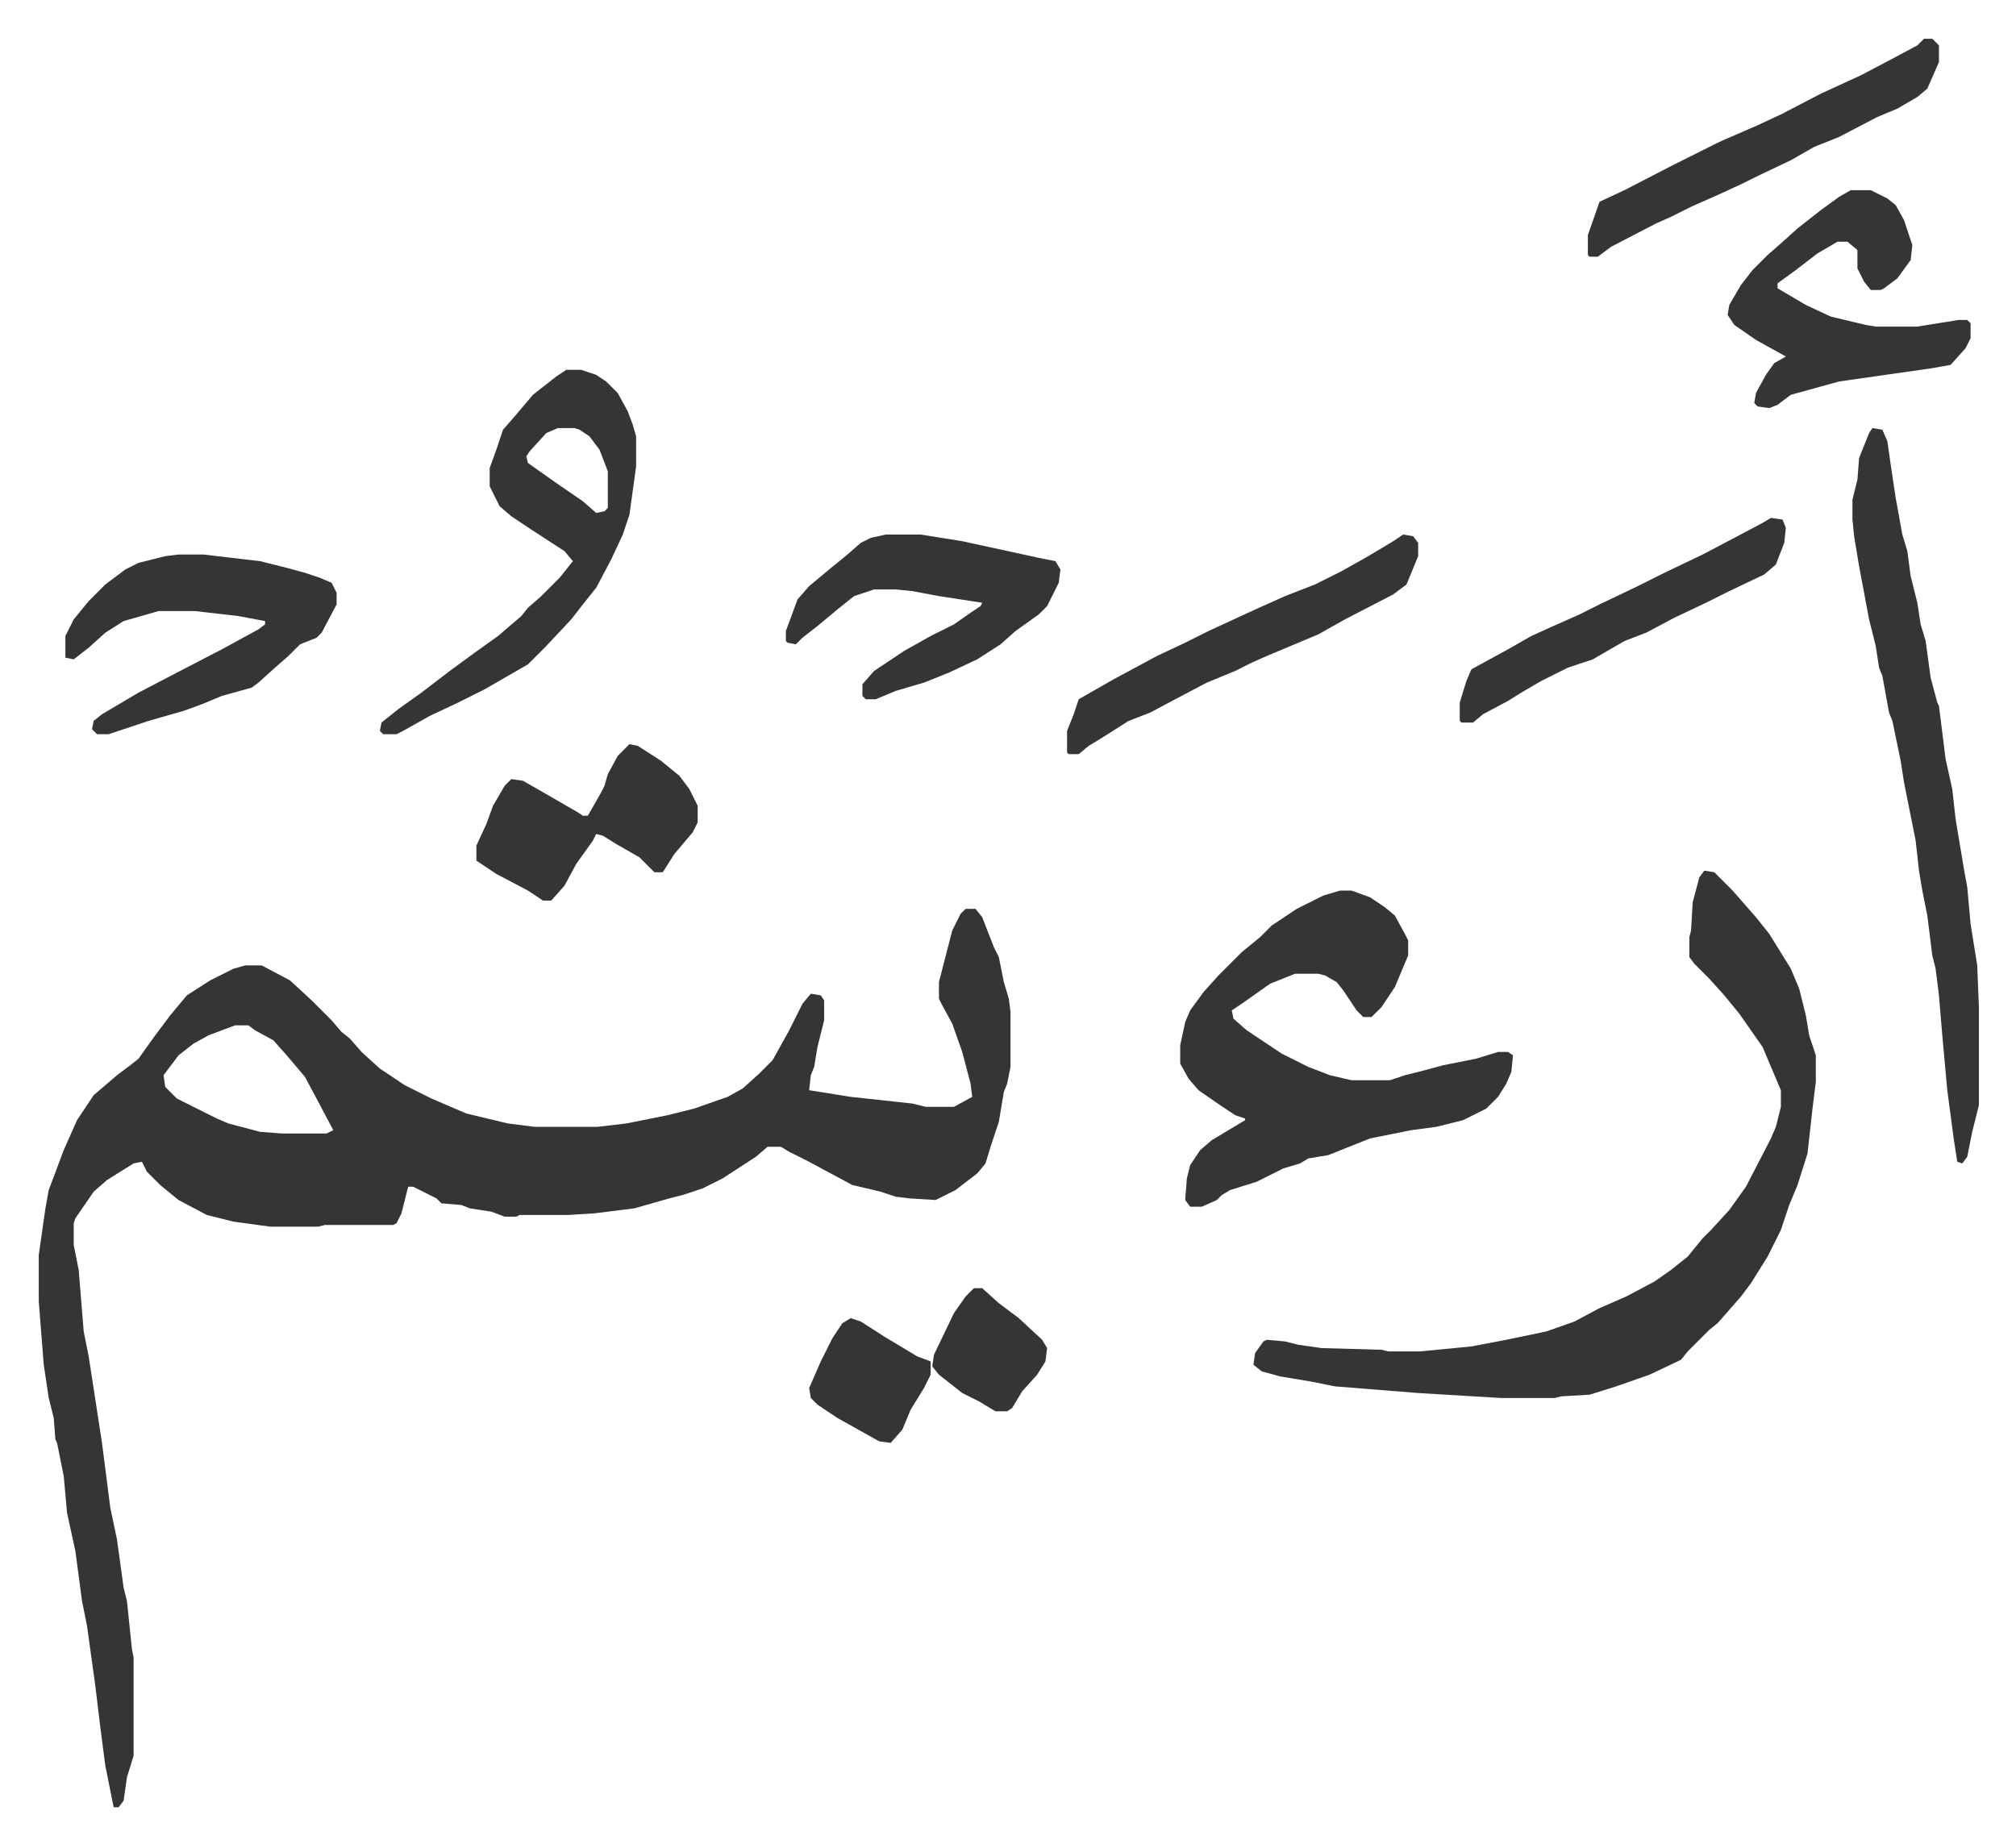
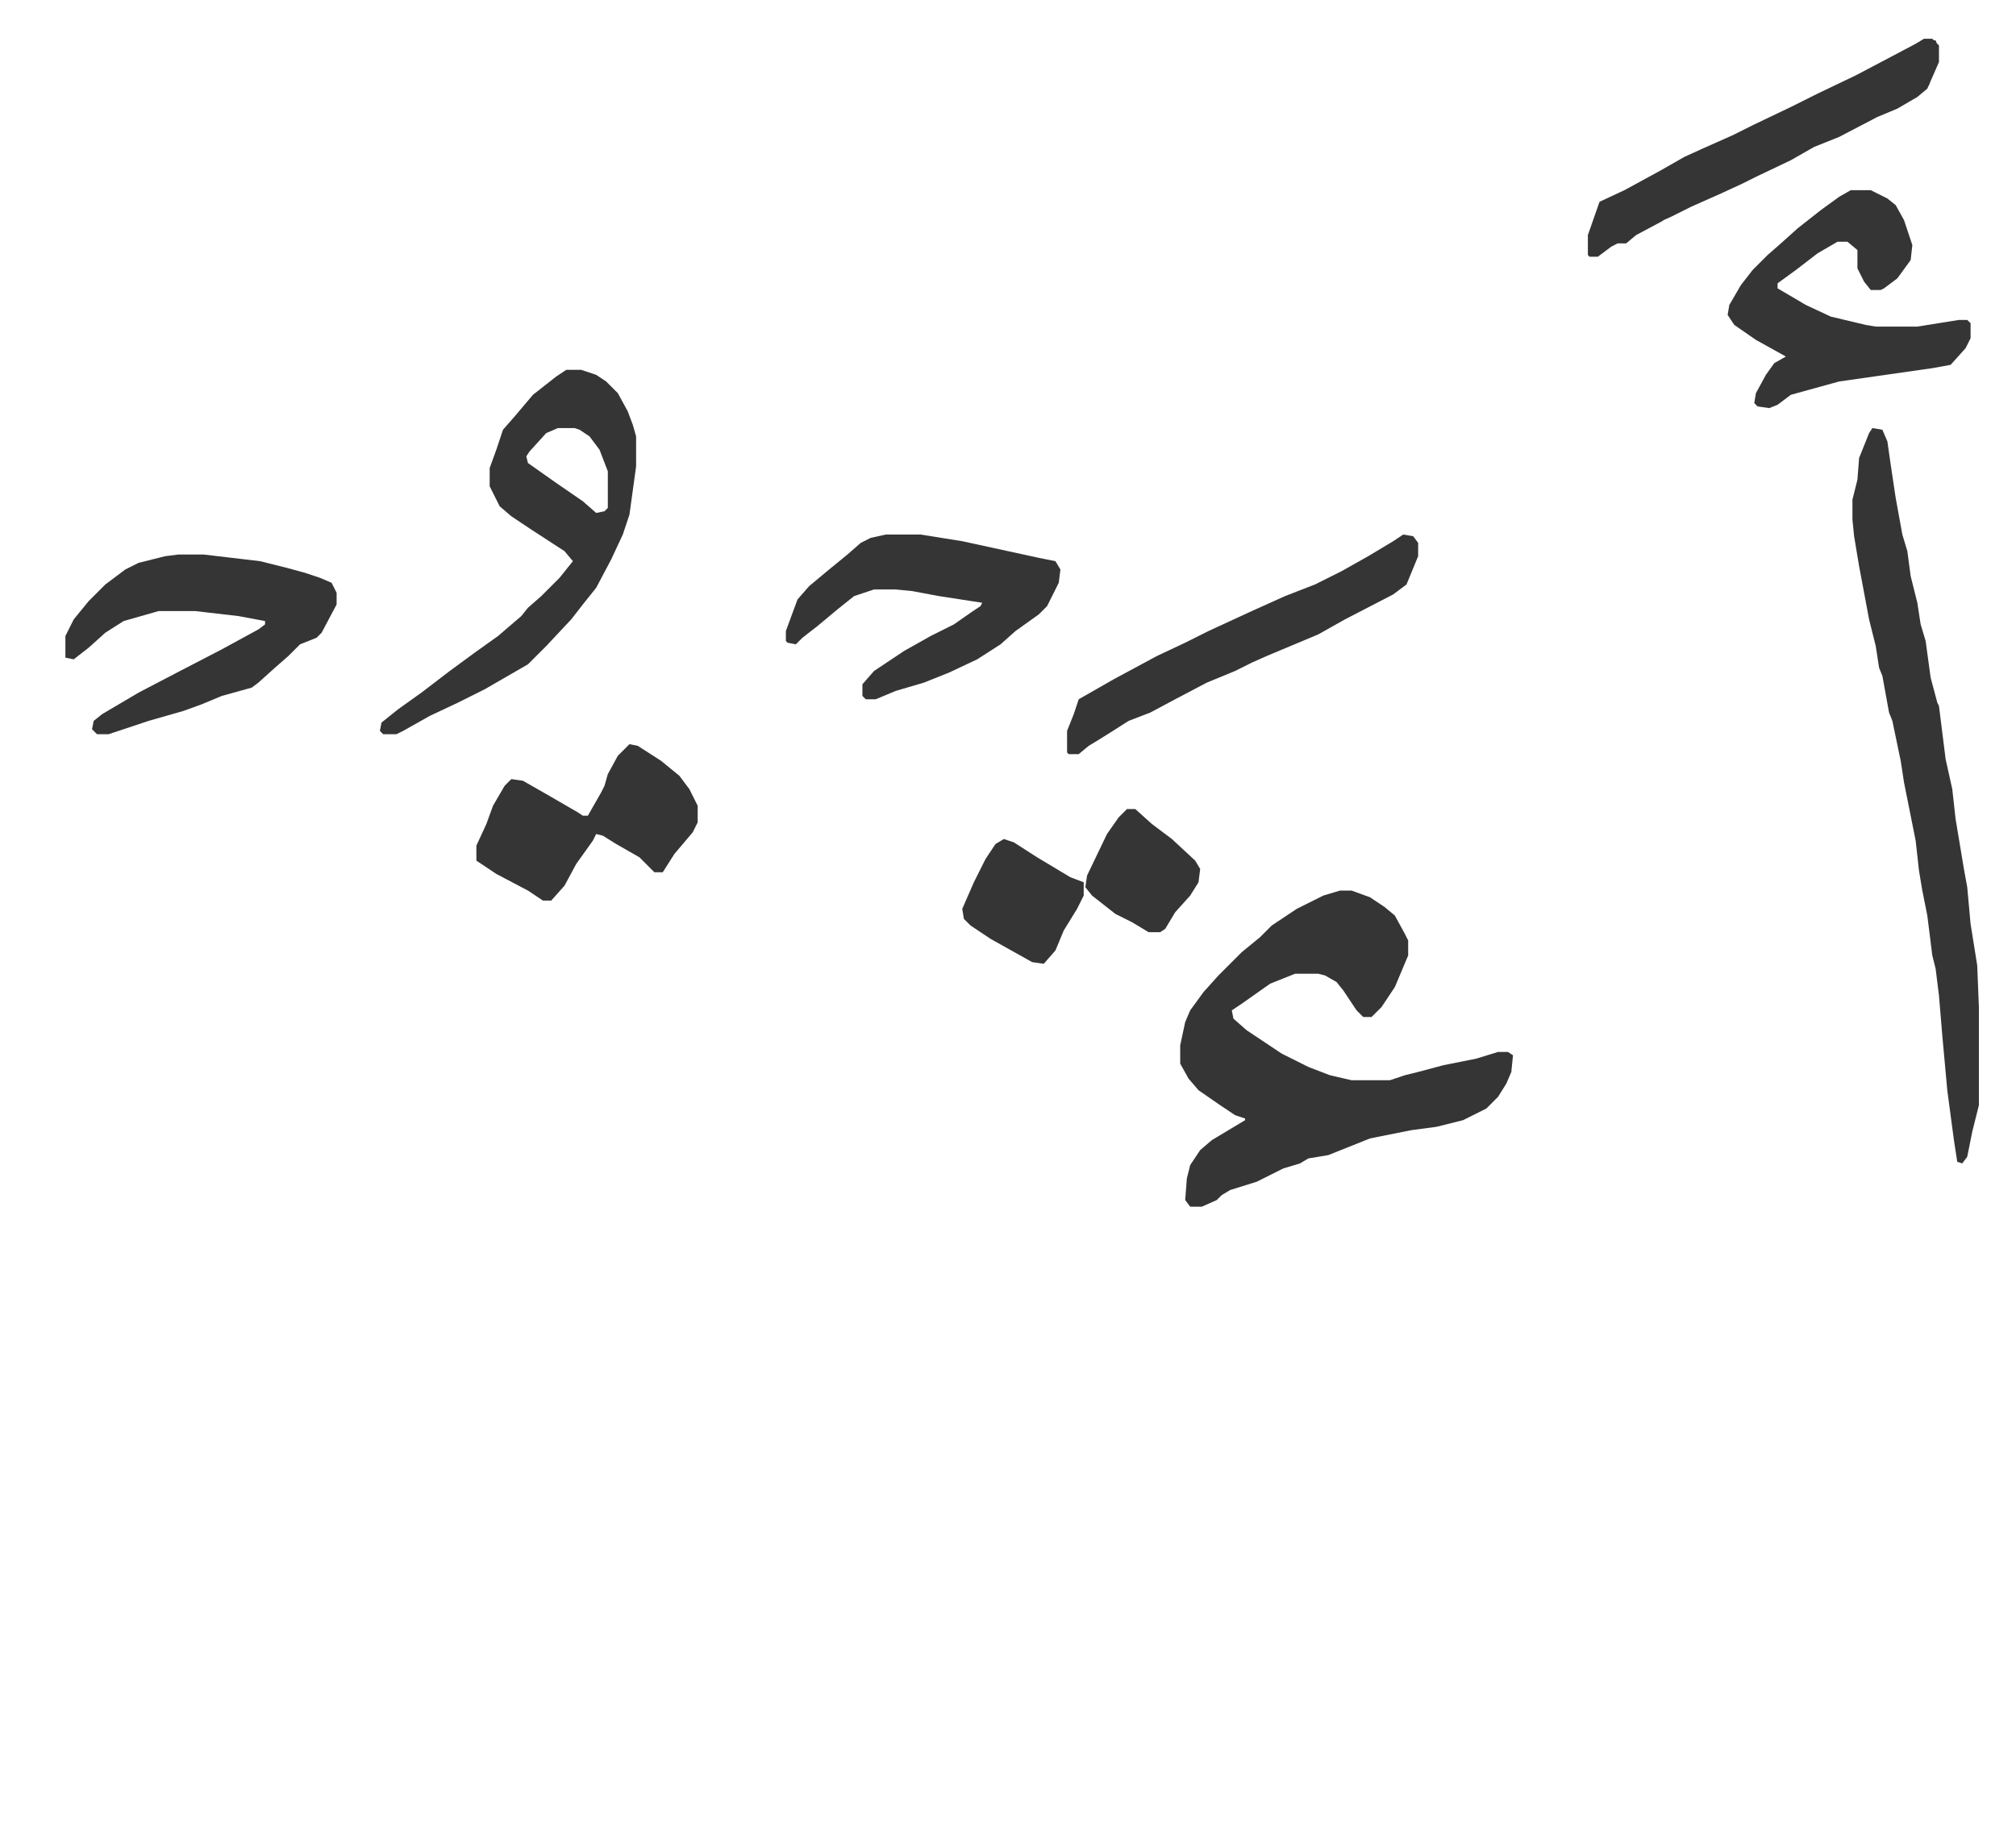
<svg xmlns="http://www.w3.org/2000/svg" role="img" viewBox="-23.30 258.70 1211.60 1108.60">
-   <path fill="#353535" id="rule_normal" d="M557 805h6l4 5 7 18 3 6 3 15 3 10 1 8v33l-2 10-2 5-3 18-5 15-3 10-5 6-13 10-12 6-16-1-8-1-9-3-17-4-28-15-10-5-5-3h-8l-7 6-20 13-12 6-12 4-8 2-21 6-24 3-16 1h-29l-2 1h-7l-8-3-13-2-5-2-12-1-3-3-14-7h-3l-4 16-3 6-2 1h-41l-4 1h-29l-22-3-16-4-17-9-11-9-8-8-3-6-5 1-16 10-8 7-11 16-1 3v13l3 15 3 37 3 15 4 26 4 26 5 39 4 19 4 29 2 8 3 29 1 5v59l-4 13-2 14-3 4h-3l-5-25-3-23-3-25-5-36-3-15-4-30-5-23-2-22-4-20-1-2-1-13-3-12-3-20-3-38v-28l4-28 2-11 9-24 8-18 10-15 14-12 8-6 5-4 10-14 9-12 10-12 14-9 14-7 7-2h10l17 9 13 12 7 7 5 5 6 7 5 4 7 8 11 10 15 10 16 8 21 9 25 6 16 2h38l17-2 25-5 16-4 20-7 9-5 10-9 8-8 10-18 8-16 5-6 6 1 2 3v12l-4 16-2 12-2 5-1 9 25 4 37 4 8 2h17l11-6-1-8-5-19-6-17-6-11-2-4v-10l8-31 5-10zm-439 70l-16 6-9 5-9 7-9 12 1 7 7 7 24 12 7 3 19 5 13 1h27l4-2-9-17-8-15-11-13-8-9-11-6-4-3zm883-93l6 1 11 11 7 8 7 8 8 10 13 21 5 12 4 16 2 12 4 12v16l-2 16-3 27-6 19-5 12-5 15-8 16-10 16-6 8-7 8-7 8-5 4-5 5-8 8-4 5-19 9-20 7-16 5-17 1-4 1h-32l-50-3-50-4-15-3-18-3-11-3-5-4 1-7 5-7 2-1 11 1 8 2 14 2 36 1 4 1h19l31-3 21-4 24-5 17-6 15-8 16-7 17-9 10-7 10-8 9-11 5-5 11-12 10-14 15-29 3-7 3-12v-10l-11-26-14-20-9-11-9-10-9-9-3-4v-12l1-4 1-17 4-15z" />
-   <path fill="#353535" id="rule_normal" d="M782 794h7l11 4 9 6 6 5 6 11 2 4v9l-8 19-8 12-6 6h-5l-4-4-8-12-4-5-7-4-4-1h-14l-15 6-17 12-6 4 1 5 8 7 21 14 16 8 13 5 13 3h23l9-3 8-2 15-4 20-4 13-4h6l3 2-1 10-3 7-5 8-7 7-14 7-16 4-15 2-25 5-25 10-12 2-5 3-10 3-16 8-16 5-5 3-3 3-9 4h-7l-3-4 1-13 2-8 6-9 7-6 20-12v-1l-6-2-9-6-13-9-6-7-5-9v-11l3-14 3-7 8-11 9-10 14-14 11-9 7-7 15-10 16-8zm320-278l6 1 3 7 2 14 3 20 4 22 3 10 2 15 4 16 2 13 3 10 3 22 4 15 1 2 4 32 4 18 2 18 5 30 2 11 2 22 4 25 1 25v59l-4 16-3 15-3 4-3-1-2-13-4-30-3-33-2-24-2-16-2-8-3-24-3-15-2-12-2-18-5-25-2-10-2-13-5-24-2-5-4-22-2-5-2-13-4-16-6-32-3-18-1-10v-12l3-12 1-13 6-15zm-785-35h9l9 3 6 4 7 7 6 11 3 8 2 7v18l-4 29-4 12-7 15-9 17-8 10-7 9-15 16-11 11-26 15-16 8-17 8-16 9-4 2h-8l-2-2 1-5 10-8 14-10 17-13 15-11 14-10 14-12 4-5 8-7 11-11 8-10-5-6-20-13-12-8-7-6-6-12v-11l4-11 4-12 7-8 11-13 14-11zm-5 35l-7 3-10 11-2 3 1 4 17 12 16 11 8 7 5-1 2-2v-22l-5-13-6-8-6-4-3-1zm777-143h12l10 5 5 4 5 9 5 15-1 9-8 11-8 6-2 1h-6l-4-5-4-8v-11l-6-5h-6l-12 7-13 10-11 8v3l17 10 15 7 21 5 6 1h25l25-4h5l2 2v9l-3 6-9 10-11 2-56 8-29 8-8 6-5 2-7-1-2-2 1-6 6-11 5-7 7-4-18-10-13-9-4-6 1-6 7-12 7-9 9-9 8-7 10-9 14-11 11-8zM84 592h15l34 4 16 4 11 3 9 3 7 3 3 6v7l-9 17-3 3-10 4-7 7-8 7-10 9-4 3-18 5-12 5-11 4-21 6-15 5-9 3h-7l-3-3 1-5 5-4 22-13 23-12 27-14 22-12 4-3v-2l-16-3-26-3H72l-21 6-11 7-10 9-9 7-5-1v-13l5-10 9-11 10-10 12-9 8-4 16-4zm425-12h21l25 4 46 10 10 2 3 5-1 8-7 14-5 5-14 10-9 8-14 9-17 8-15 6-17 5-12 5h-6l-2-2v-7l7-8 18-12 16-9 14-7 10-7 6-4 1-2-26-4-16-3-10-1h-13l-12 4-10 8-12 10-9 7-4 4-5-1-1-1v-6l7-19 7-8 12-10 11-9 8-7 6-3zM355 706l5 1 14 9 11 9 6 8 5 10v10l-3 6-11 13-7 11h-5l-9-9-14-8-8-5-4-1-2 4-10 14-7 13-8 9h-5l-9-6-19-10-12-8v-9l6-13 4-11 7-12 4-4 7 1 14 8 19 11 3 2h3l8-14 2-4 2-7 6-11zm465-126l6 1 3 4v8l-7 17-8 6-29 15-16 9-31 13-9 4-10 5-17 7-19 10-15 8-13 5-11 7-8 5-5 3-6 5h-6l-1-1v-13l4-10 3-9 21-12 26-14 17-8 14-7 26-12 20-9 18-7 16-8 16-9 15-9zm313-298h5l4 4v10l-7 16-6 5-12 7-12 5-23 12-15 6-14 8-21 10-8 4-13 6-18 8-12 6-9 4-27 14-8 6h-5l-1-1v-12l7-20 15-7 29-15 28-14 23-10 15-7 23-12 24-11 19-10 15-8zm-92 288l7 1 2 5-1 9-5 13-7 6-21 10-14 7-19 9-17 9-13 5-19 11-15 5-16 8-12 7-8 5-15 8-6 5h-7l-1-1v-11l4-13 3-7 22-12 14-8 11-5 18-8 12-6 23-11 16-8 23-11 19-10 17-9zm-553 481l6 2 14 9 20 12 8 3v8l-4 8-8 13-5 12-7 8-7-1-25-14-12-8-4-4-1-6 7-16 7-14 6-9zm74-18h5l10 9 12 9 14 13 3 5-1 8-5 8-9 10-6 10-3 2h-7l-10-6-10-5-14-11-4-5 1-7 12-25 7-10z" />
+   <path fill="#353535" id="rule_normal" d="M782 794h7l11 4 9 6 6 5 6 11 2 4v9l-8 19-8 12-6 6h-5l-4-4-8-12-4-5-7-4-4-1h-14l-15 6-17 12-6 4 1 5 8 7 21 14 16 8 13 5 13 3h23l9-3 8-2 15-4 20-4 13-4h6l3 2-1 10-3 7-5 8-7 7-14 7-16 4-15 2-25 5-25 10-12 2-5 3-10 3-16 8-16 5-5 3-3 3-9 4h-7l-3-4 1-13 2-8 6-9 7-6 20-12v-1l-6-2-9-6-13-9-6-7-5-9v-11l3-14 3-7 8-11 9-10 14-14 11-9 7-7 15-10 16-8zm320-278l6 1 3 7 2 14 3 20 4 22 3 10 2 15 4 16 2 13 3 10 3 22 4 15 1 2 4 32 4 18 2 18 5 30 2 11 2 22 4 25 1 25v59l-4 16-3 15-3 4-3-1-2-13-4-30-3-33-2-24-2-16-2-8-3-24-3-15-2-12-2-18-5-25-2-10-2-13-5-24-2-5-4-22-2-5-2-13-4-16-6-32-3-18-1-10v-12l3-12 1-13 6-15zm-785-35h9l9 3 6 4 7 7 6 11 3 8 2 7v18l-4 29-4 12-7 15-9 17-8 10-7 9-15 16-11 11-26 15-16 8-17 8-16 9-4 2h-8l-2-2 1-5 10-8 14-10 17-13 15-11 14-10 14-12 4-5 8-7 11-11 8-10-5-6-20-13-12-8-7-6-6-12v-11l4-11 4-12 7-8 11-13 14-11zm-5 35l-7 3-10 11-2 3 1 4 17 12 16 11 8 7 5-1 2-2v-22l-5-13-6-8-6-4-3-1zm777-143h12l10 5 5 4 5 9 5 15-1 9-8 11-8 6-2 1h-6l-4-5-4-8v-11l-6-5h-6l-12 7-13 10-11 8v3l17 10 15 7 21 5 6 1h25l25-4h5l2 2v9l-3 6-9 10-11 2-56 8-29 8-8 6-5 2-7-1-2-2 1-6 6-11 5-7 7-4-18-10-13-9-4-6 1-6 7-12 7-9 9-9 8-7 10-9 14-11 11-8zM84 592h15l34 4 16 4 11 3 9 3 7 3 3 6v7l-9 17-3 3-10 4-7 7-8 7-10 9-4 3-18 5-12 5-11 4-21 6-15 5-9 3h-7l-3-3 1-5 5-4 22-13 23-12 27-14 22-12 4-3v-2l-16-3-26-3H72l-21 6-11 7-10 9-9 7-5-1v-13l5-10 9-11 10-10 12-9 8-4 16-4zm425-12h21l25 4 46 10 10 2 3 5-1 8-7 14-5 5-14 10-9 8-14 9-17 8-15 6-17 5-12 5h-6l-2-2v-7l7-8 18-12 16-9 14-7 10-7 6-4 1-2-26-4-16-3-10-1h-13l-12 4-10 8-12 10-9 7-4 4-5-1-1-1v-6l7-19 7-8 12-10 11-9 8-7 6-3zM355 706l5 1 14 9 11 9 6 8 5 10v10l-3 6-11 13-7 11h-5l-9-9-14-8-8-5-4-1-2 4-10 14-7 13-8 9h-5l-9-6-19-10-12-8v-9l6-13 4-11 7-12 4-4 7 1 14 8 19 11 3 2h3l8-14 2-4 2-7 6-11zm465-126l6 1 3 4v8l-7 17-8 6-29 15-16 9-31 13-9 4-10 5-17 7-19 10-15 8-13 5-11 7-8 5-5 3-6 5h-6l-1-1v-13l4-10 3-9 21-12 26-14 17-8 14-7 26-12 20-9 18-7 16-8 16-9 15-9zm313-298h5l4 4v10l-7 16-6 5-12 7-12 5-23 12-15 6-14 8-21 10-8 4-13 6-18 8-12 6-9 4-27 14-8 6h-5l-1-1v-12l7-20 15-7 29-15 28-14 23-10 15-7 23-12 24-11 19-10 15-8zl7 1 2 5-1 9-5 13-7 6-21 10-14 7-19 9-17 9-13 5-19 11-15 5-16 8-12 7-8 5-15 8-6 5h-7l-1-1v-11l4-13 3-7 22-12 14-8 11-5 18-8 12-6 23-11 16-8 23-11 19-10 17-9zm-553 481l6 2 14 9 20 12 8 3v8l-4 8-8 13-5 12-7 8-7-1-25-14-12-8-4-4-1-6 7-16 7-14 6-9zm74-18h5l10 9 12 9 14 13 3 5-1 8-5 8-9 10-6 10-3 2h-7l-10-6-10-5-14-11-4-5 1-7 12-25 7-10z" />
</svg>